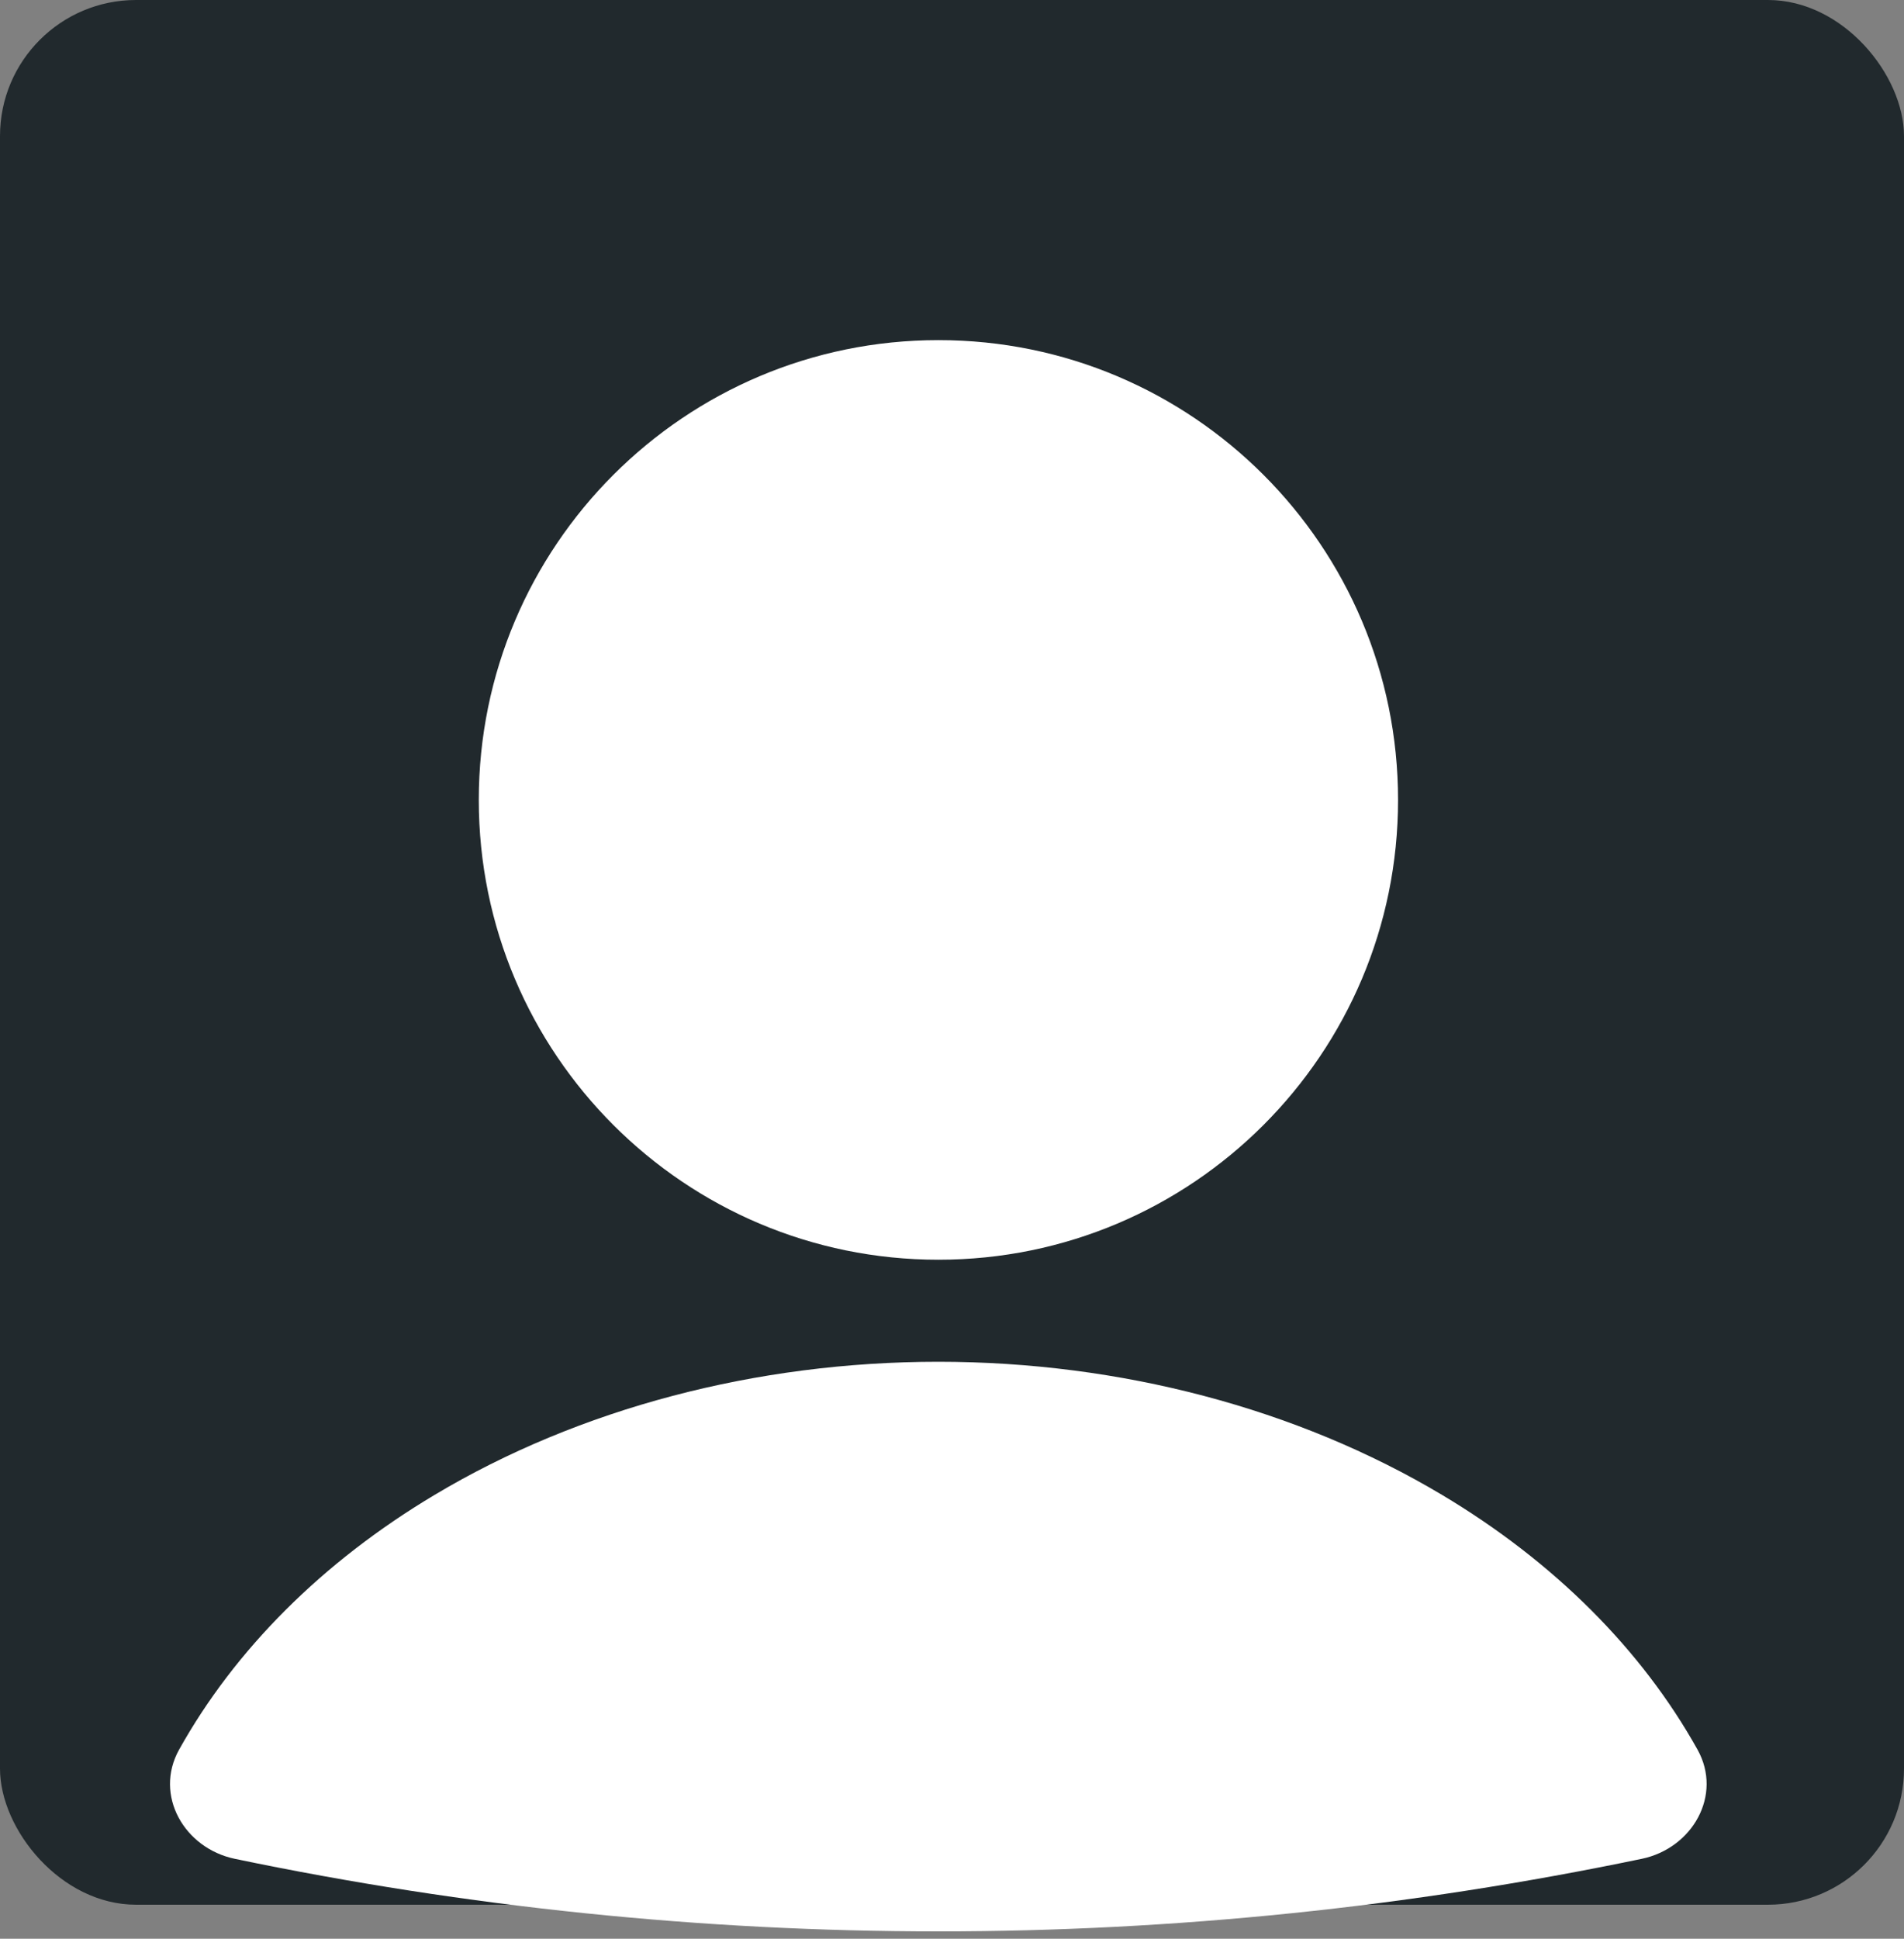
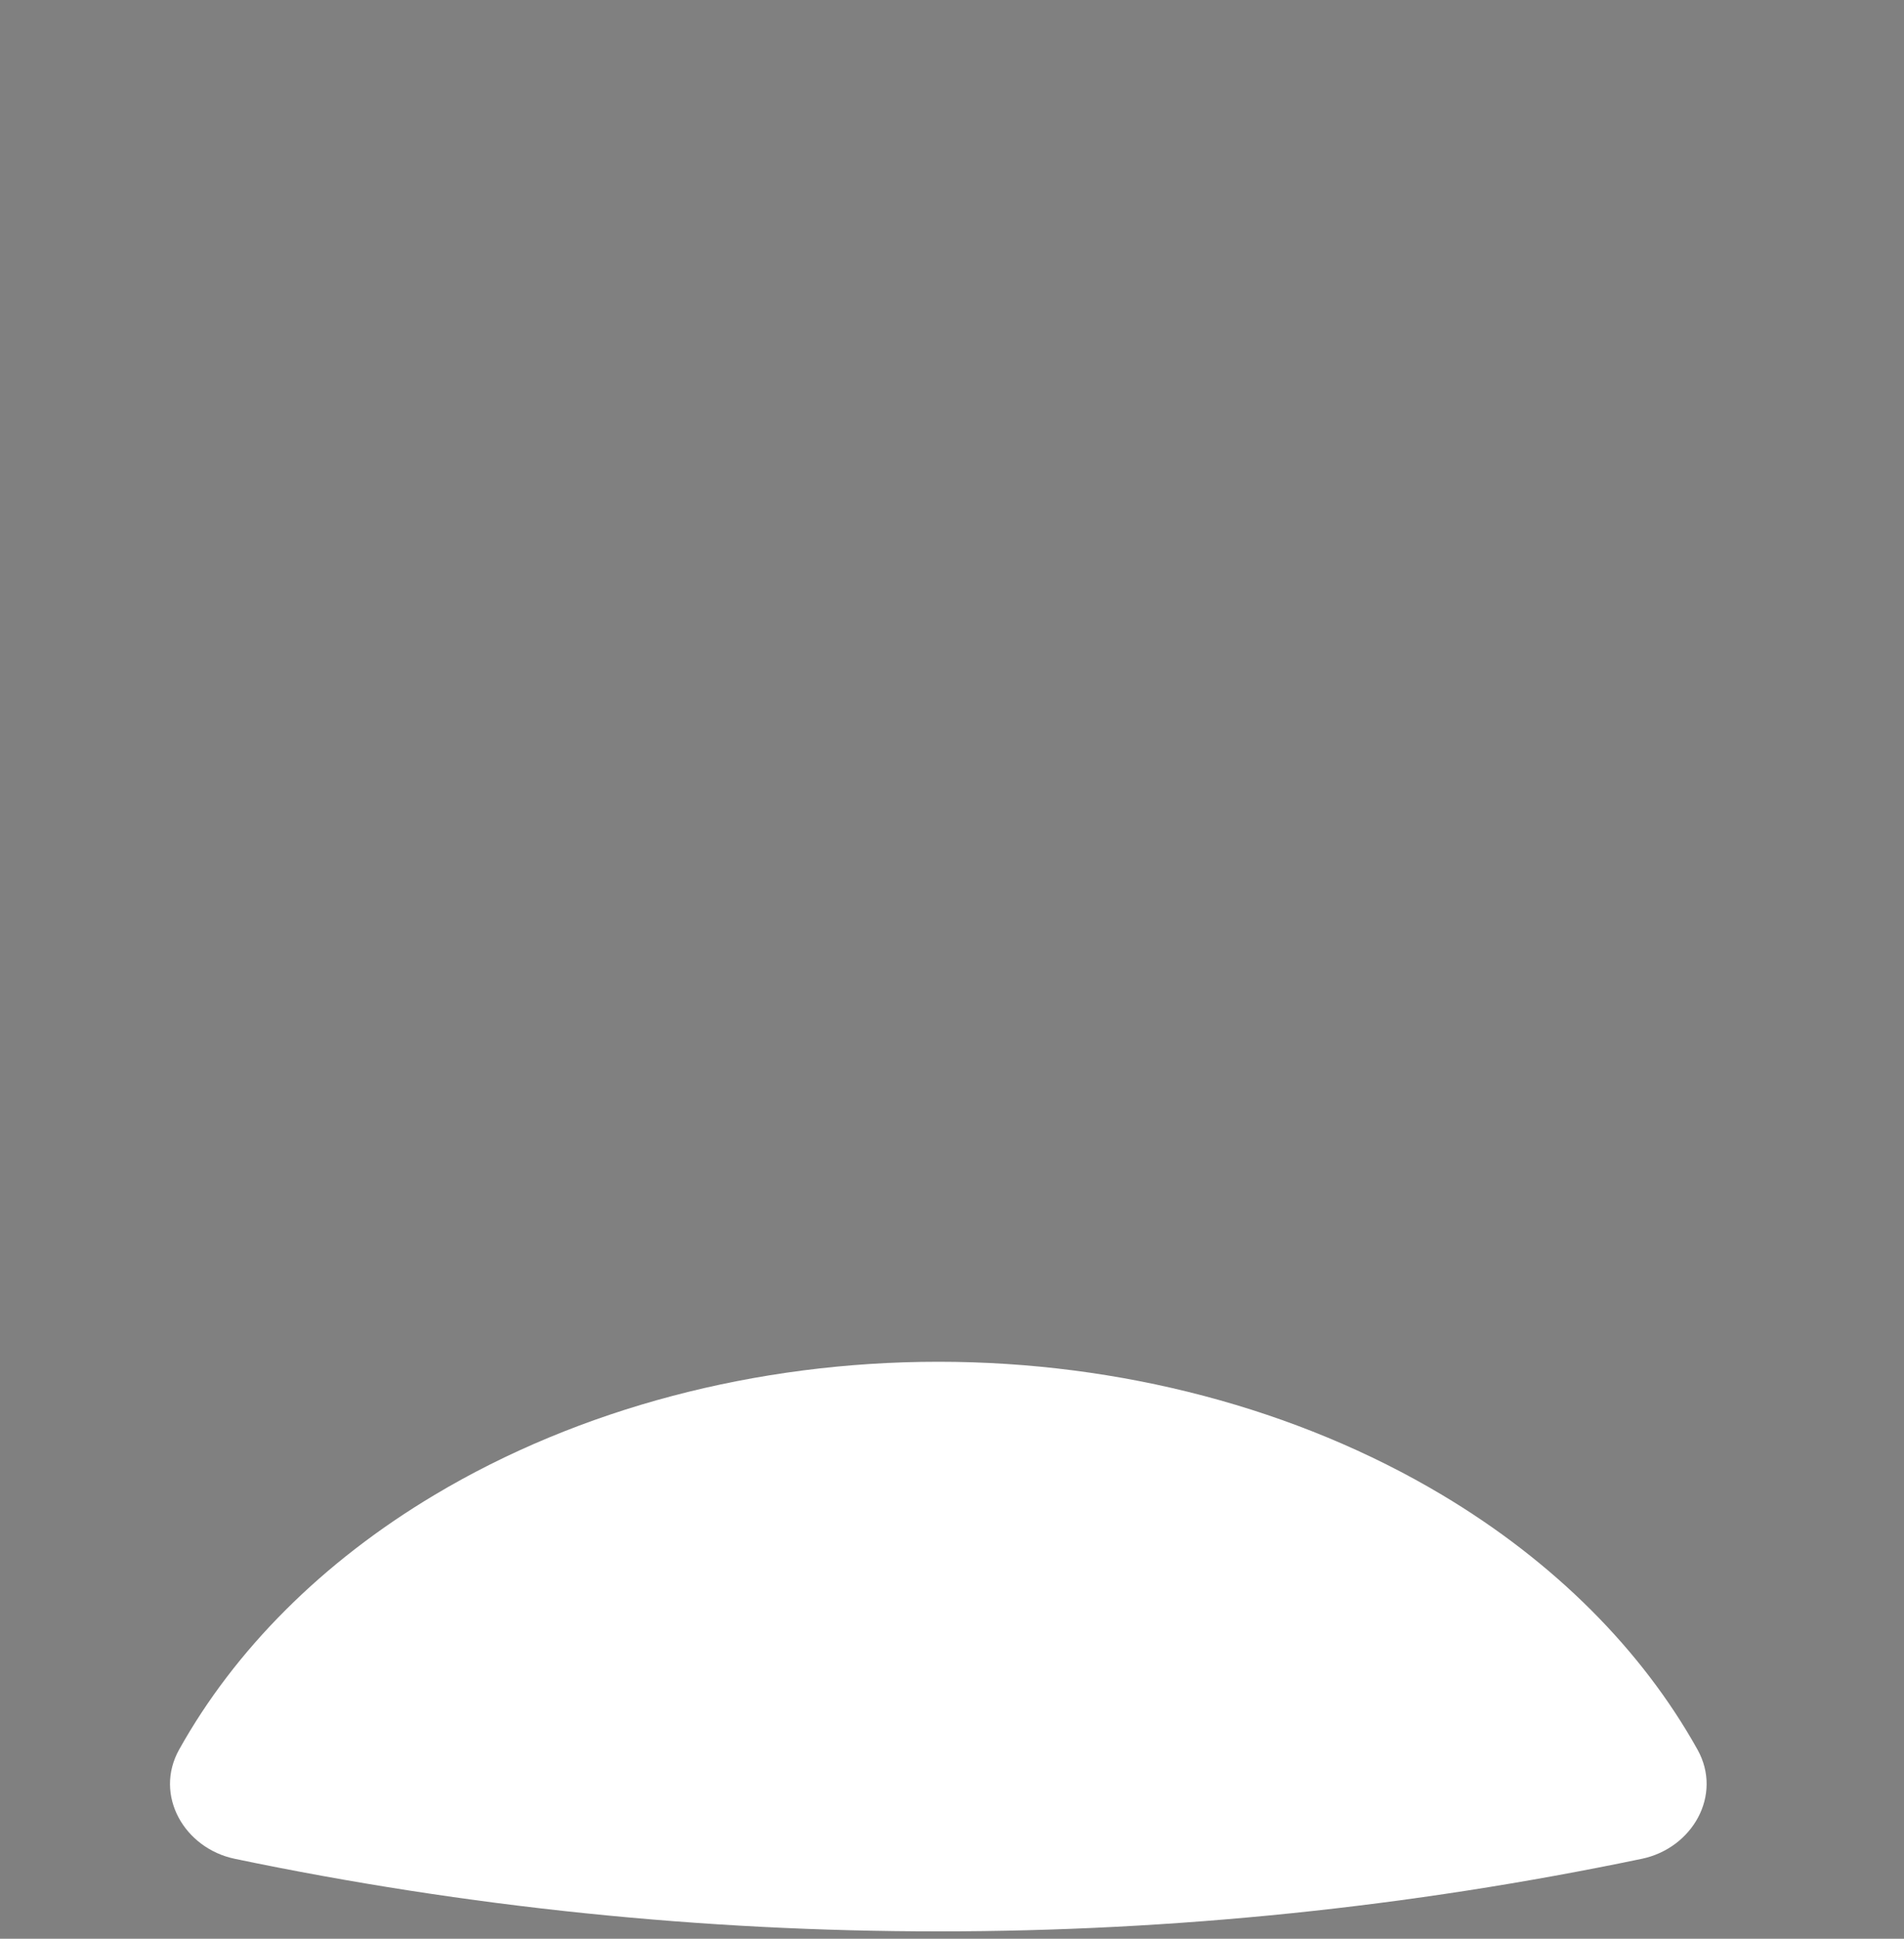
<svg xmlns="http://www.w3.org/2000/svg" width="56" height="57" viewBox="0 0 56 57" fill="none">
  <rect x="0" y="0" width="56" height="57" fill="#808080" stroke="none" />
-   <rect width="56" height="56" rx="4" fill="#21292D" />
  <path d="M48.286 54.651C49.779 54.34 50.671 52.777 49.928 51.442C48.289 48.503 45.71 45.918 42.411 43.95C38.161 41.414 32.951 40.037 27.597 40.037C22.244 40.037 17.034 41.411 12.784 43.95C9.485 45.918 6.906 48.503 5.267 51.442C4.524 52.777 5.416 54.34 6.908 54.651C20.553 57.495 34.639 57.495 48.284 54.651" fill="white" />
-   <path d="M27.601 37.037C35.067 37.037 41.119 30.985 41.119 23.519C41.119 16.052 35.067 10 27.601 10C20.135 10 14.082 16.052 14.082 23.519C14.082 30.985 20.135 37.037 27.601 37.037Z" fill="white" />
</svg>